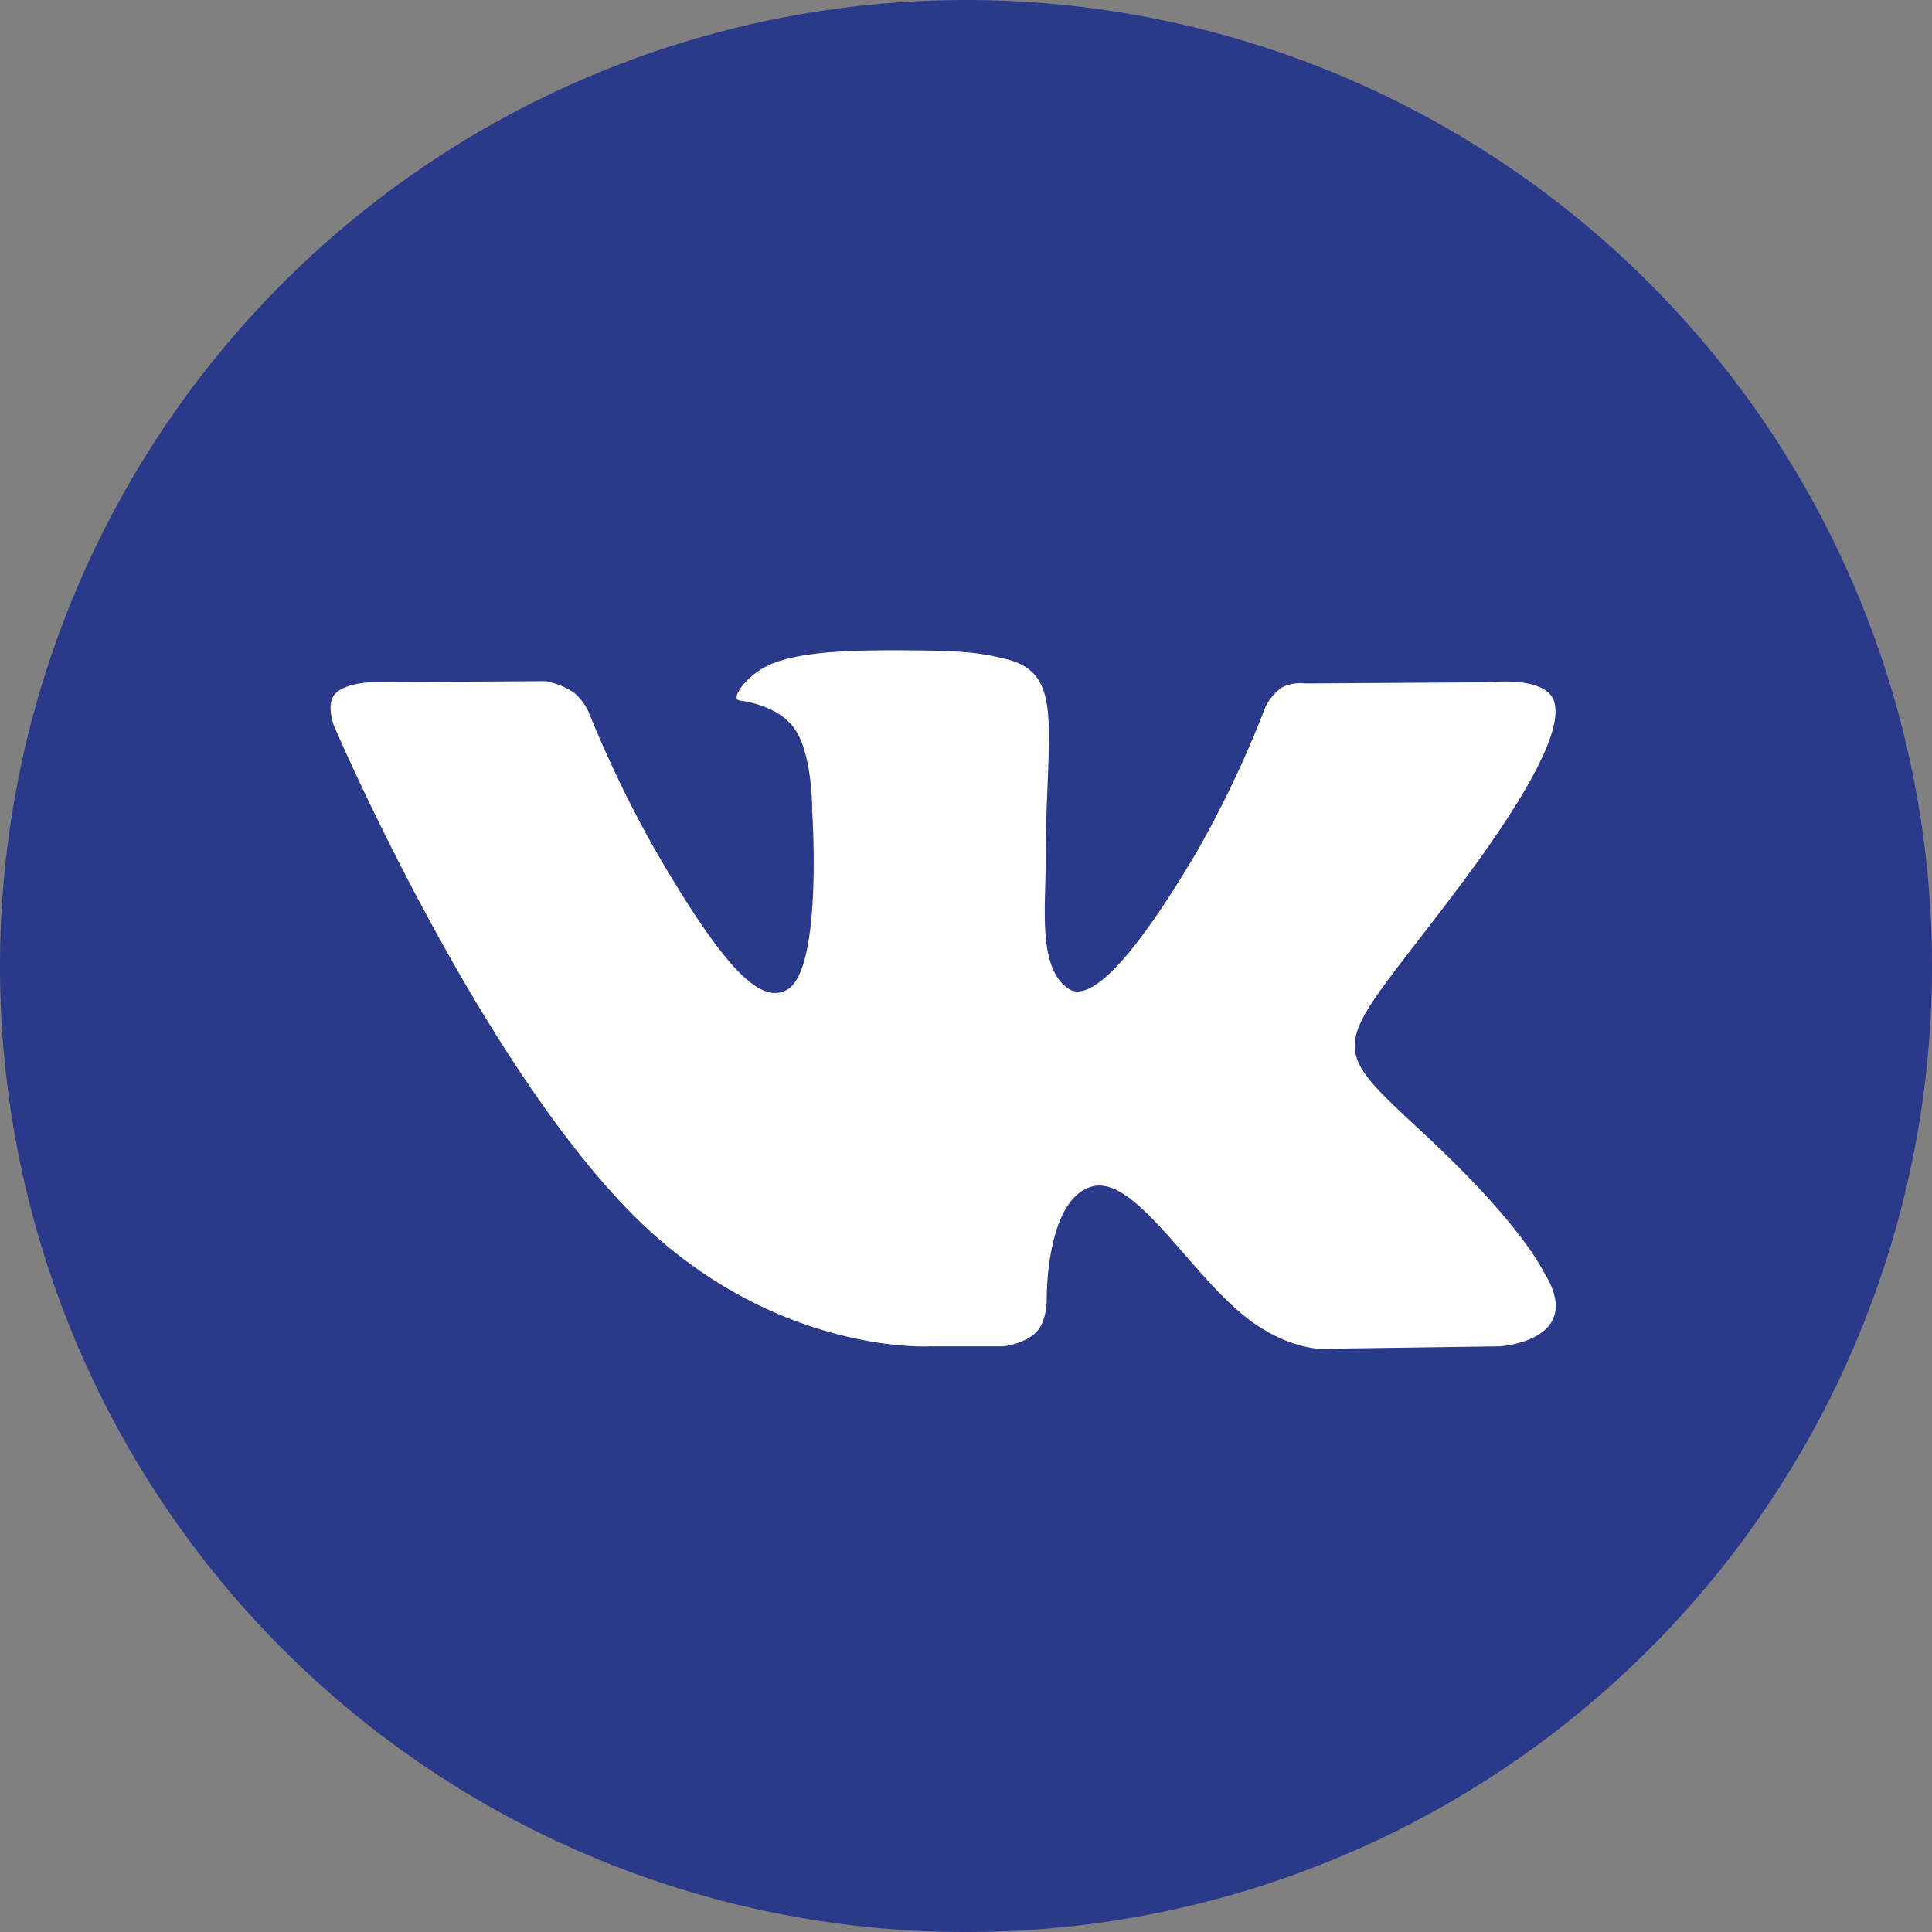
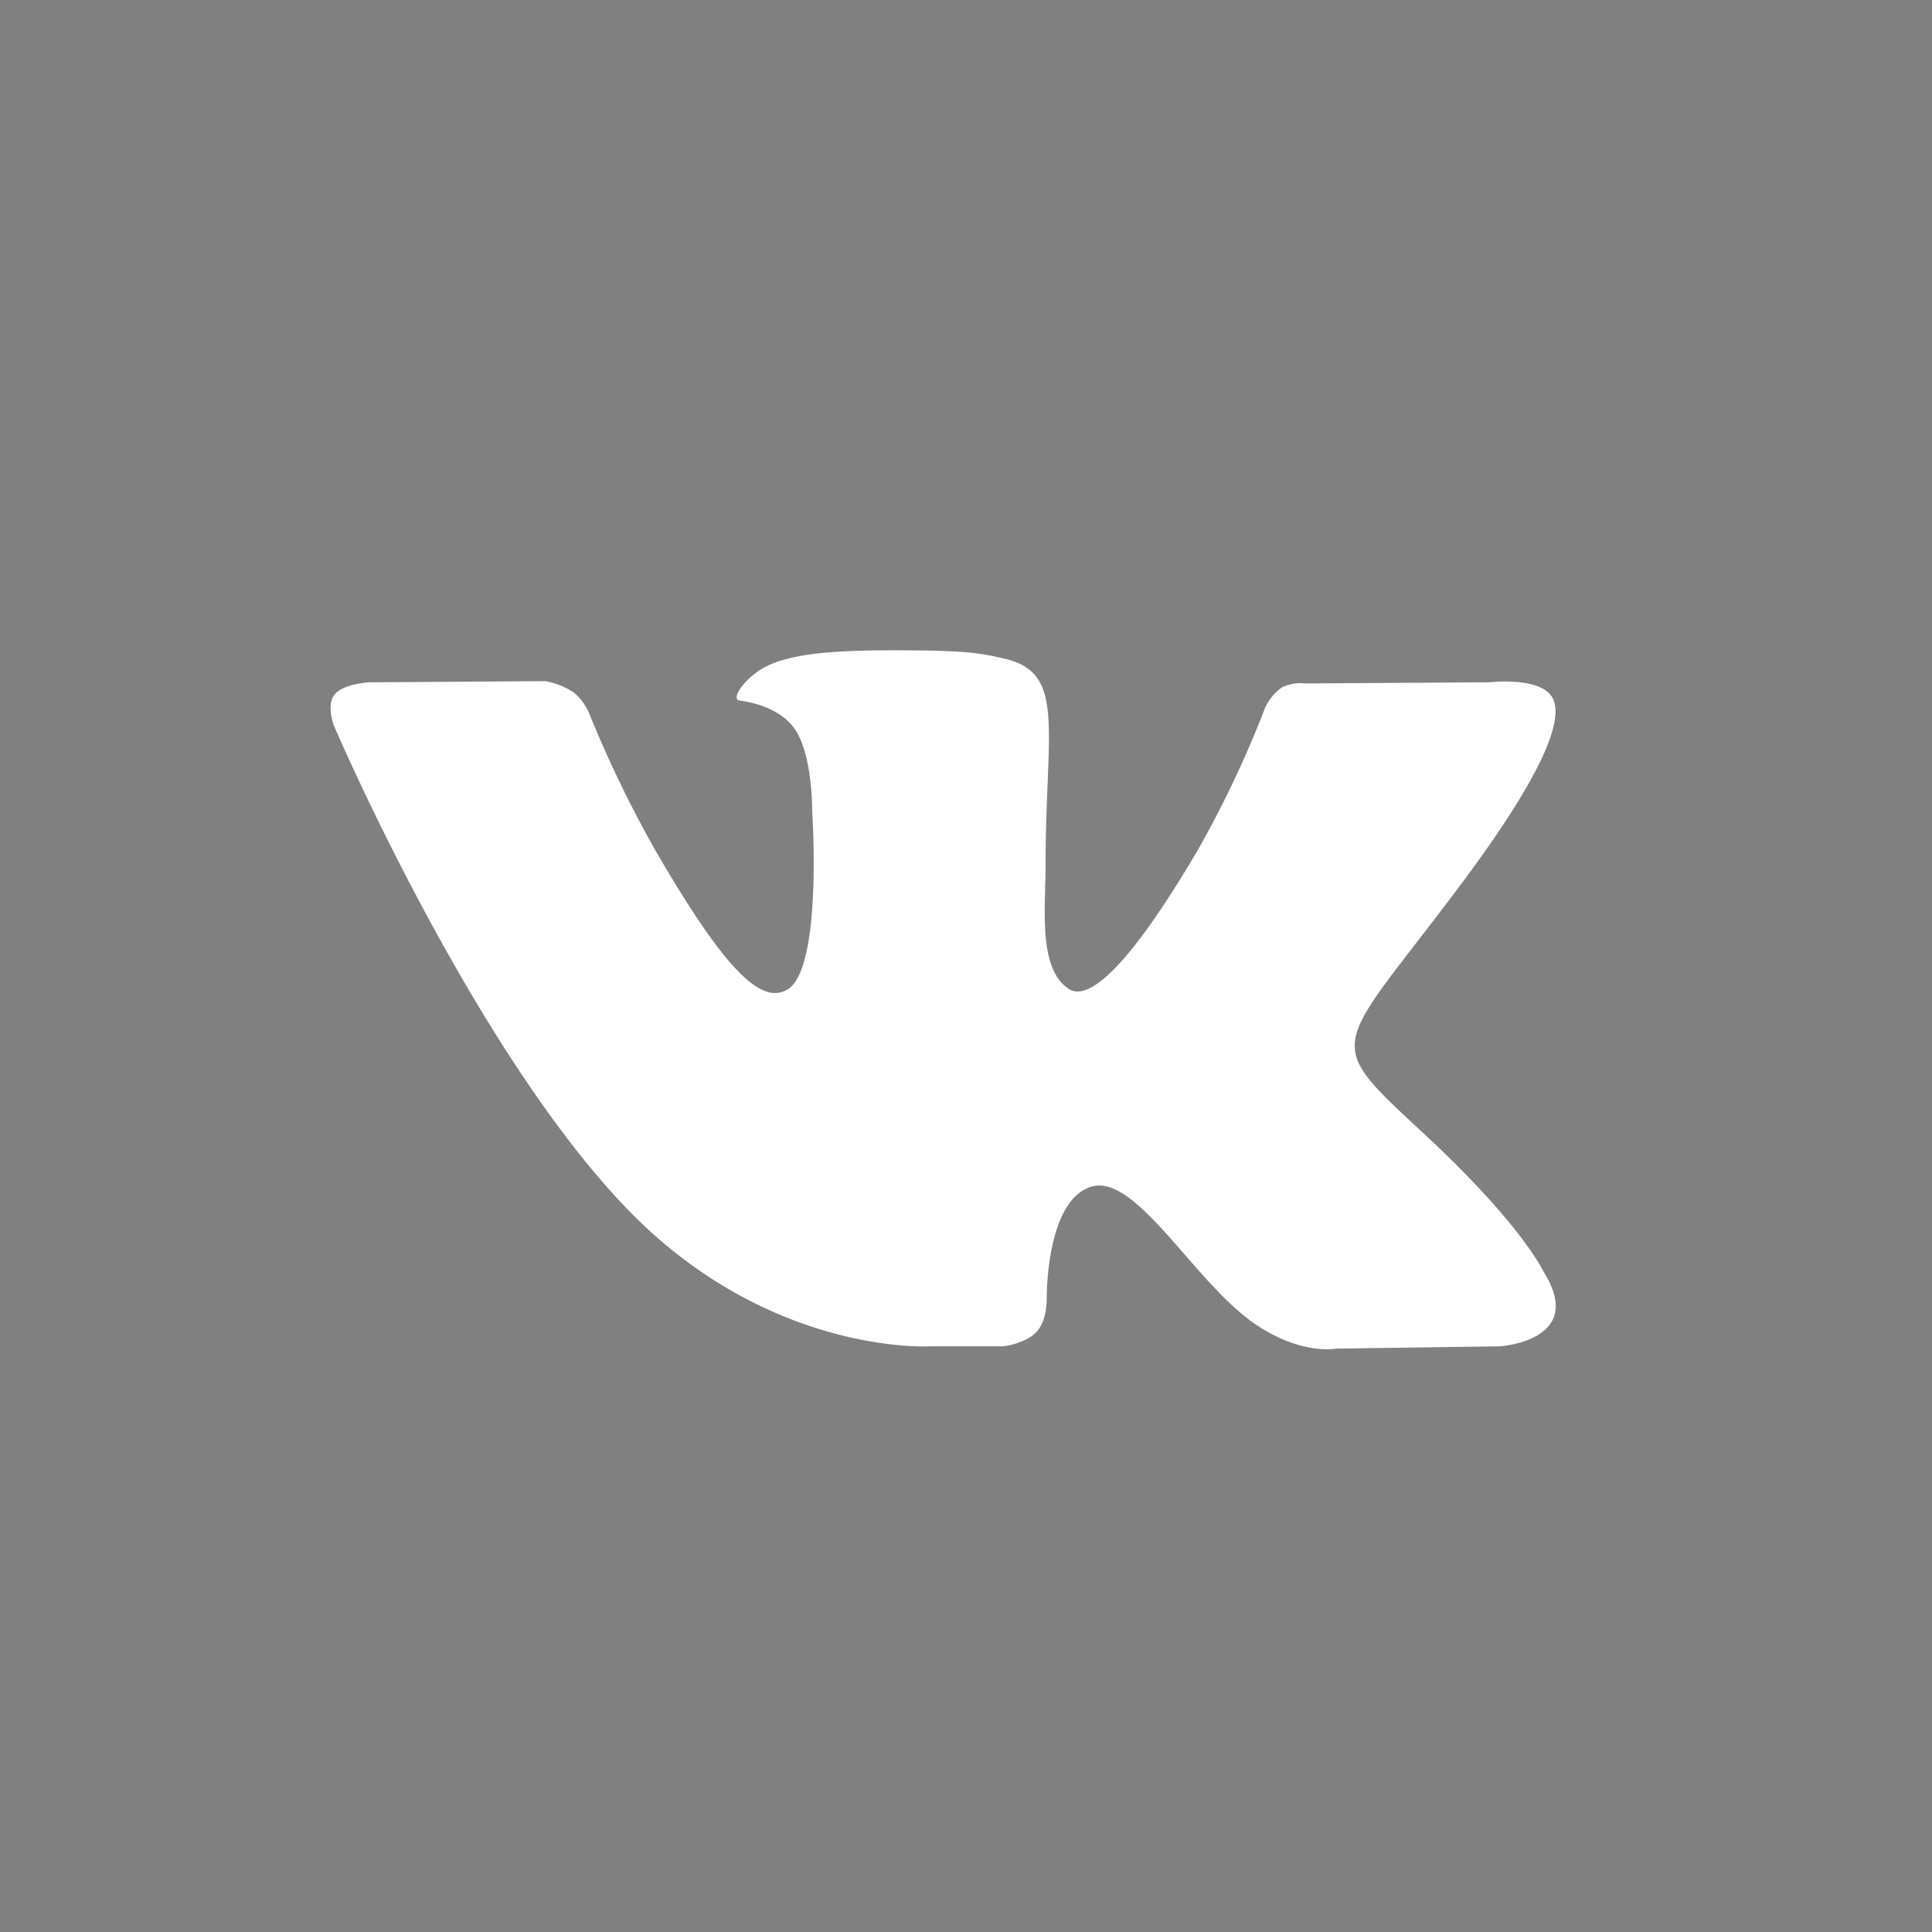
<svg xmlns="http://www.w3.org/2000/svg" viewBox="0 0 253.75 253.75">
  <rect x="0" y="0" width="253.75" height="253.75" fill="#808080" stroke="none" />
  <defs>
    <style>.cls-1{fill:#2b398a;}.cls-2{fill:#fff;fill-rule:evenodd;}</style>
  </defs>
  <title>Ресурс 1</title>
  <g id="Слой_2" data-name="Слой 2">
    <g id="Var2">
      <g id="Круги">
-         <path class="cls-1" d="M126.813,253.75h.123A126.813,126.813,0,0,0,253.75,126.937v-.062A126.875,126.875,0,0,0,126.875,0h-0A126.875,126.875,0,0,0,0,126.875v.062A126.813,126.813,0,0,0,126.813,253.75Z" />
-       </g>
+         </g>
      <g id="Иконки">
        <path id="vk_alt" class="cls-2" d="M122.15,176.828h9.617s2.905-.32,4.39-1.919c1.365-1.468,1.322-4.225,1.322-4.225s-.188-12.905,5.801-14.807c5.906-1.872,13.489,12.473,21.524,17.991,6.078,4.173,10.695,3.26,10.695,3.26l21.49-.301s11.241-.694,5.91-9.531c-.437-.723-3.105-6.538-15.979-18.488-13.476-12.506-11.669-10.484,4.562-32.117,9.885-13.175,13.836-21.218,12.602-24.662-1.176-3.282-8.448-2.416-8.448-2.416l-24.195.151a5.498,5.498,0,0,0-3.124.551,6.756,6.756,0,0,0-2.134,2.596,140.389,140.389,0,0,1-8.937,18.865c-10.774,18.294-15.083,19.263-16.844,18.126-4.098-2.65-3.073-10.635-3.073-16.311,0-17.732,2.689-25.124-5.237-27.038-2.63-.635-4.567-1.053-11.294-1.123-8.633-.087-15.939.027-20.077,2.055-2.752,1.347-4.877,4.351-3.582,4.524,1.599.211,5.22.976,7.14,3.589,2.481,3.374,2.393,10.949,2.393,10.949s1.425,20.871-3.327,23.463c-3.261,1.778-7.735-1.852-17.341-18.451a154.347,154.347,0,0,1-8.637-17.899,7.195,7.195,0,0,0-1.994-2.697,9.991,9.991,0,0,0-3.716-1.5l-22.993.15s-3.451.096-4.718,1.599c-1.128,1.335-.09,4.095-.09,4.095s17.999,42.114,38.382,63.337c18.692,19.46,39.914,18.183,39.914,18.183Z" />
      </g>
    </g>
  </g>
</svg>